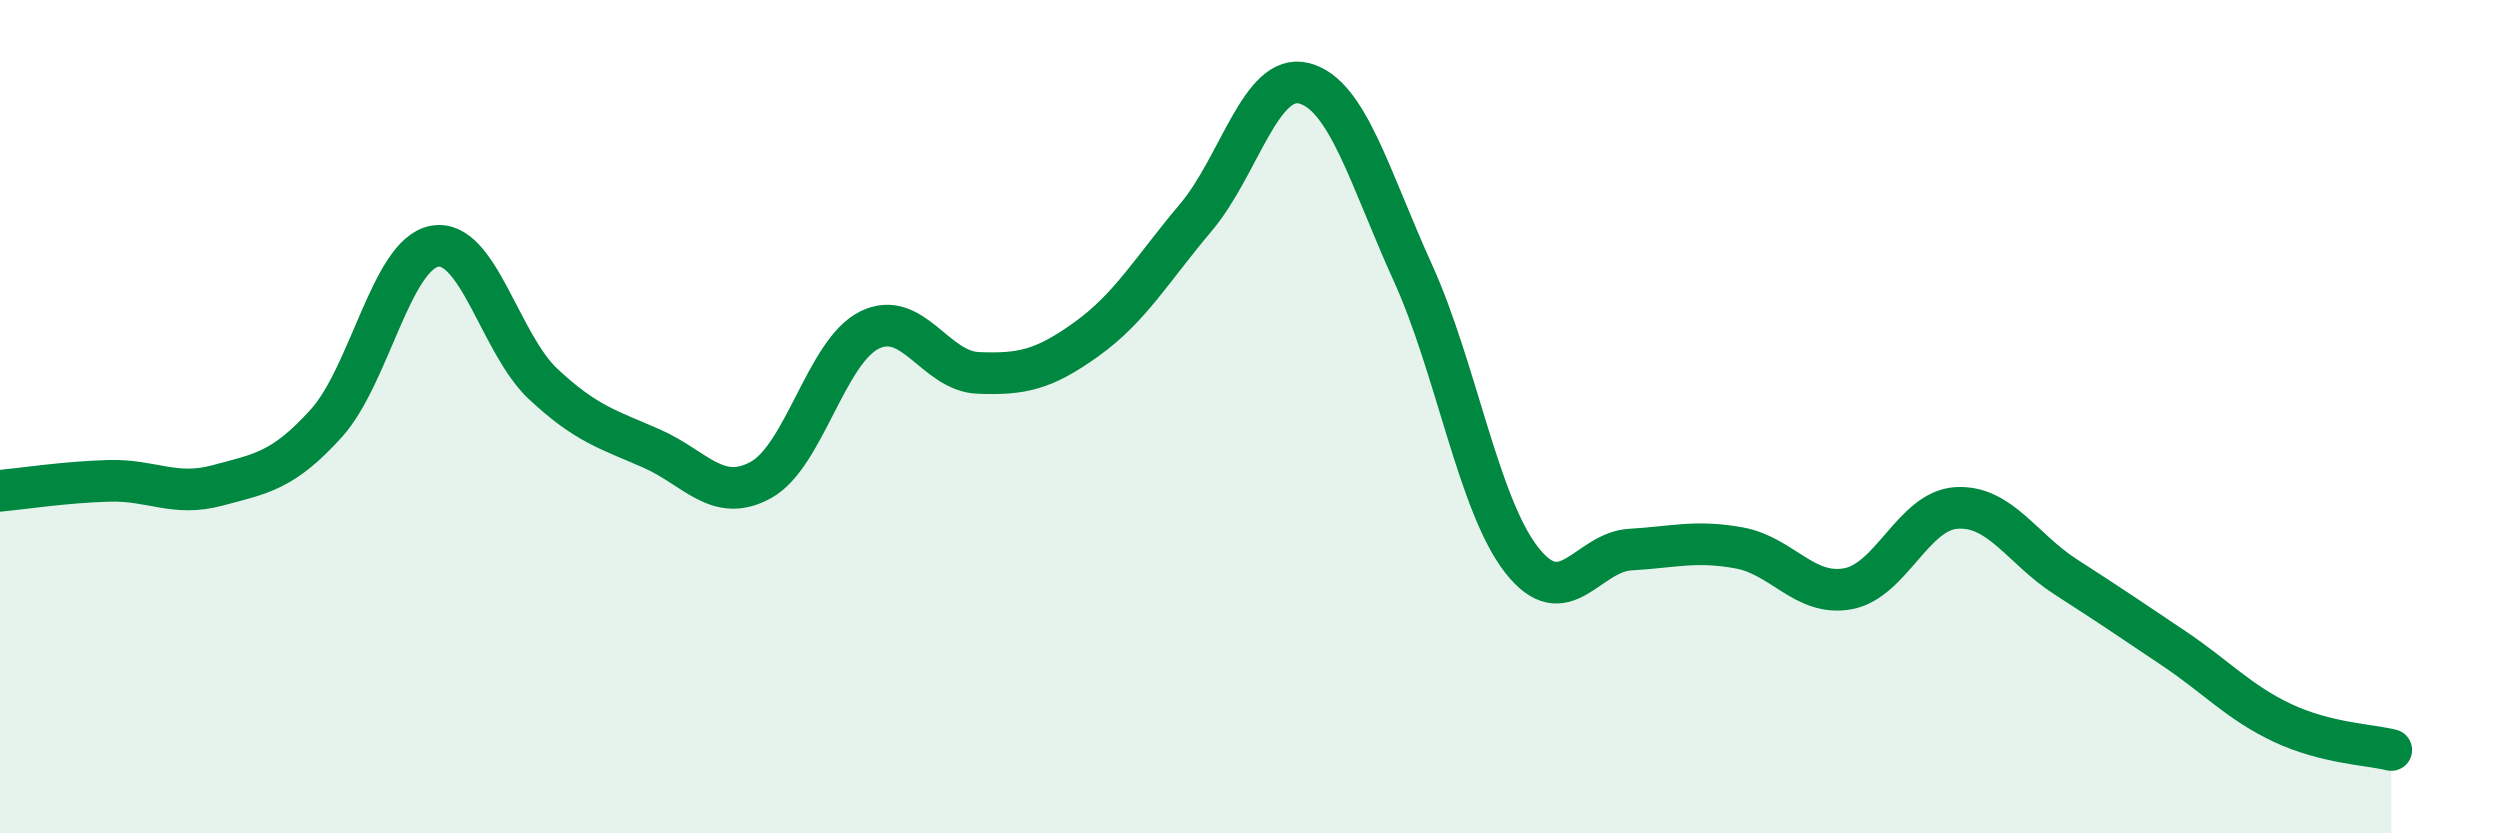
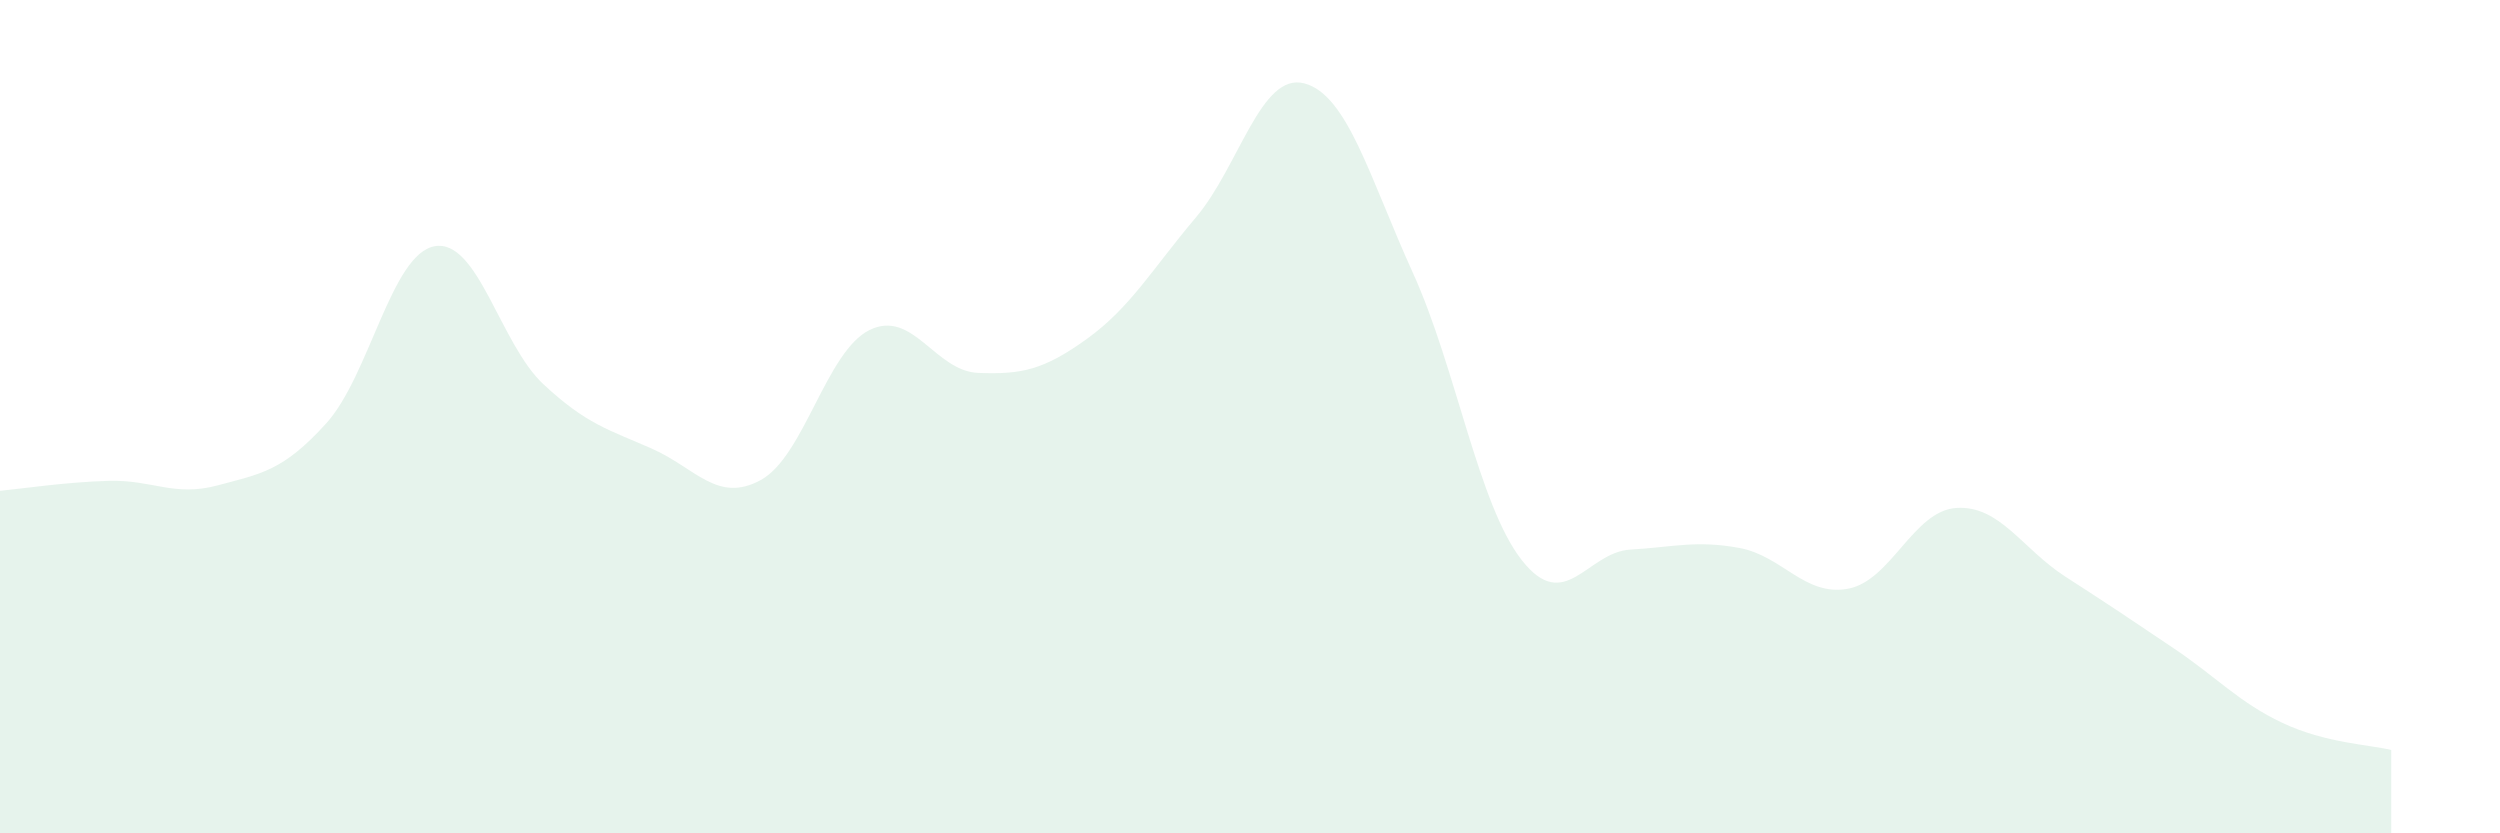
<svg xmlns="http://www.w3.org/2000/svg" width="60" height="20" viewBox="0 0 60 20">
  <path d="M 0,11.78 C 0.52,11.73 1.57,11.57 2.61,11.54 C 3.65,11.51 4.18,11.93 5.22,11.65 C 6.26,11.37 6.79,11.31 7.83,10.16 C 8.87,9.01 9.39,6.1 10.43,5.91 C 11.47,5.72 12,8.25 13.04,9.22 C 14.08,10.19 14.61,10.31 15.65,10.77 C 16.69,11.23 17.22,12.09 18.26,11.52 C 19.3,10.95 19.83,8.43 20.87,7.92 C 21.91,7.41 22.44,8.91 23.48,8.95 C 24.52,8.99 25.05,8.88 26.09,8.13 C 27.13,7.38 27.66,6.45 28.7,5.22 C 29.74,3.99 30.26,1.73 31.3,2 C 32.34,2.27 32.87,4.26 33.91,6.55 C 34.95,8.84 35.48,12.11 36.52,13.44 C 37.56,14.77 38.09,13.25 39.13,13.19 C 40.17,13.13 40.7,12.96 41.74,13.15 C 42.78,13.34 43.31,14.32 44.35,14.13 C 45.39,13.94 45.92,12.25 46.96,12.19 C 48,12.13 48.53,13.17 49.57,13.84 C 50.61,14.51 51.13,14.86 52.17,15.56 C 53.21,16.26 53.74,16.86 54.78,17.35 C 55.82,17.84 56.87,17.87 57.39,18L57.39 20L0 20Z" fill="#008740" opacity="0.1" stroke-linecap="round" stroke-linejoin="round" />
-   <path d="M 0,11.78 C 0.52,11.73 1.57,11.57 2.61,11.54 C 3.65,11.51 4.18,11.93 5.22,11.65 C 6.26,11.37 6.79,11.31 7.83,10.16 C 8.87,9.01 9.39,6.1 10.43,5.91 C 11.47,5.72 12,8.25 13.04,9.22 C 14.08,10.19 14.61,10.31 15.65,10.77 C 16.69,11.23 17.22,12.09 18.26,11.52 C 19.3,10.95 19.83,8.43 20.87,7.92 C 21.91,7.41 22.44,8.91 23.48,8.95 C 24.52,8.99 25.05,8.88 26.09,8.13 C 27.13,7.38 27.66,6.45 28.7,5.22 C 29.74,3.99 30.26,1.73 31.3,2 C 32.34,2.27 32.87,4.26 33.91,6.55 C 34.95,8.84 35.48,12.11 36.52,13.44 C 37.56,14.77 38.09,13.25 39.13,13.19 C 40.17,13.13 40.7,12.96 41.74,13.15 C 42.78,13.34 43.31,14.32 44.35,14.13 C 45.39,13.94 45.92,12.25 46.96,12.19 C 48,12.13 48.53,13.17 49.57,13.84 C 50.61,14.51 51.13,14.86 52.17,15.56 C 53.21,16.26 53.74,16.86 54.78,17.35 C 55.82,17.84 56.87,17.87 57.39,18" stroke="#008740" stroke-width="1" fill="none" stroke-linecap="round" stroke-linejoin="round" />
</svg>